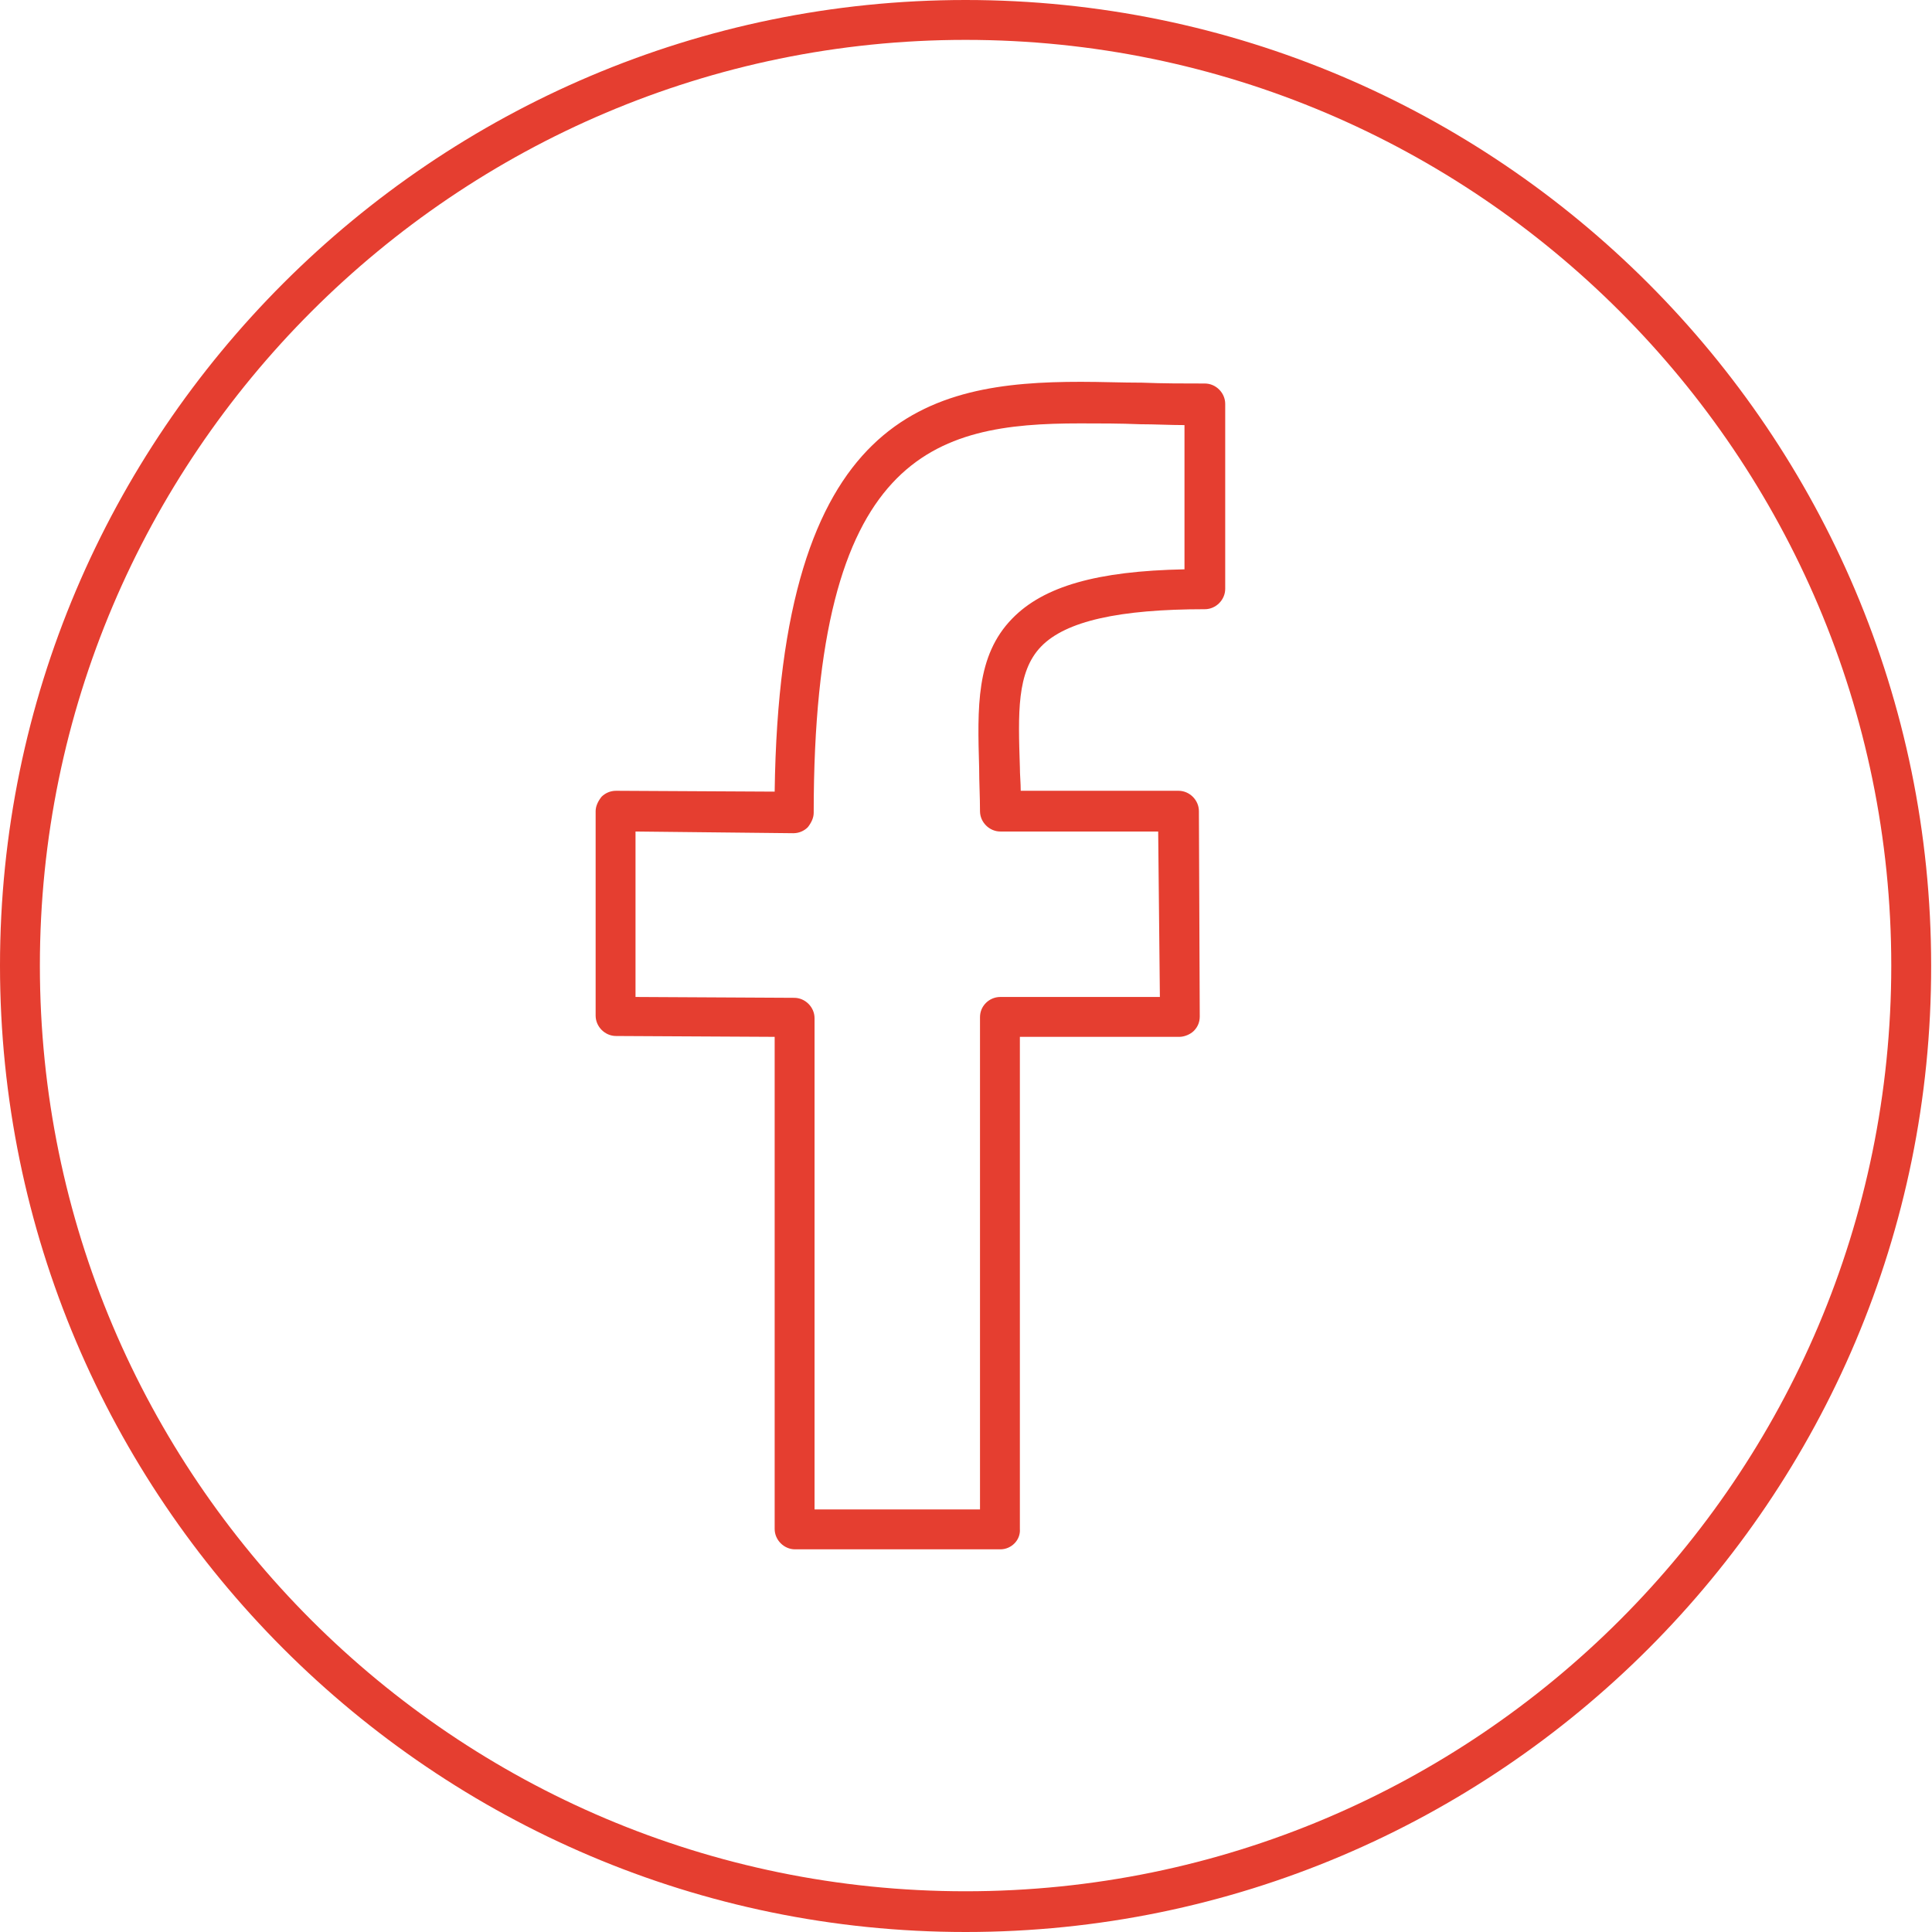
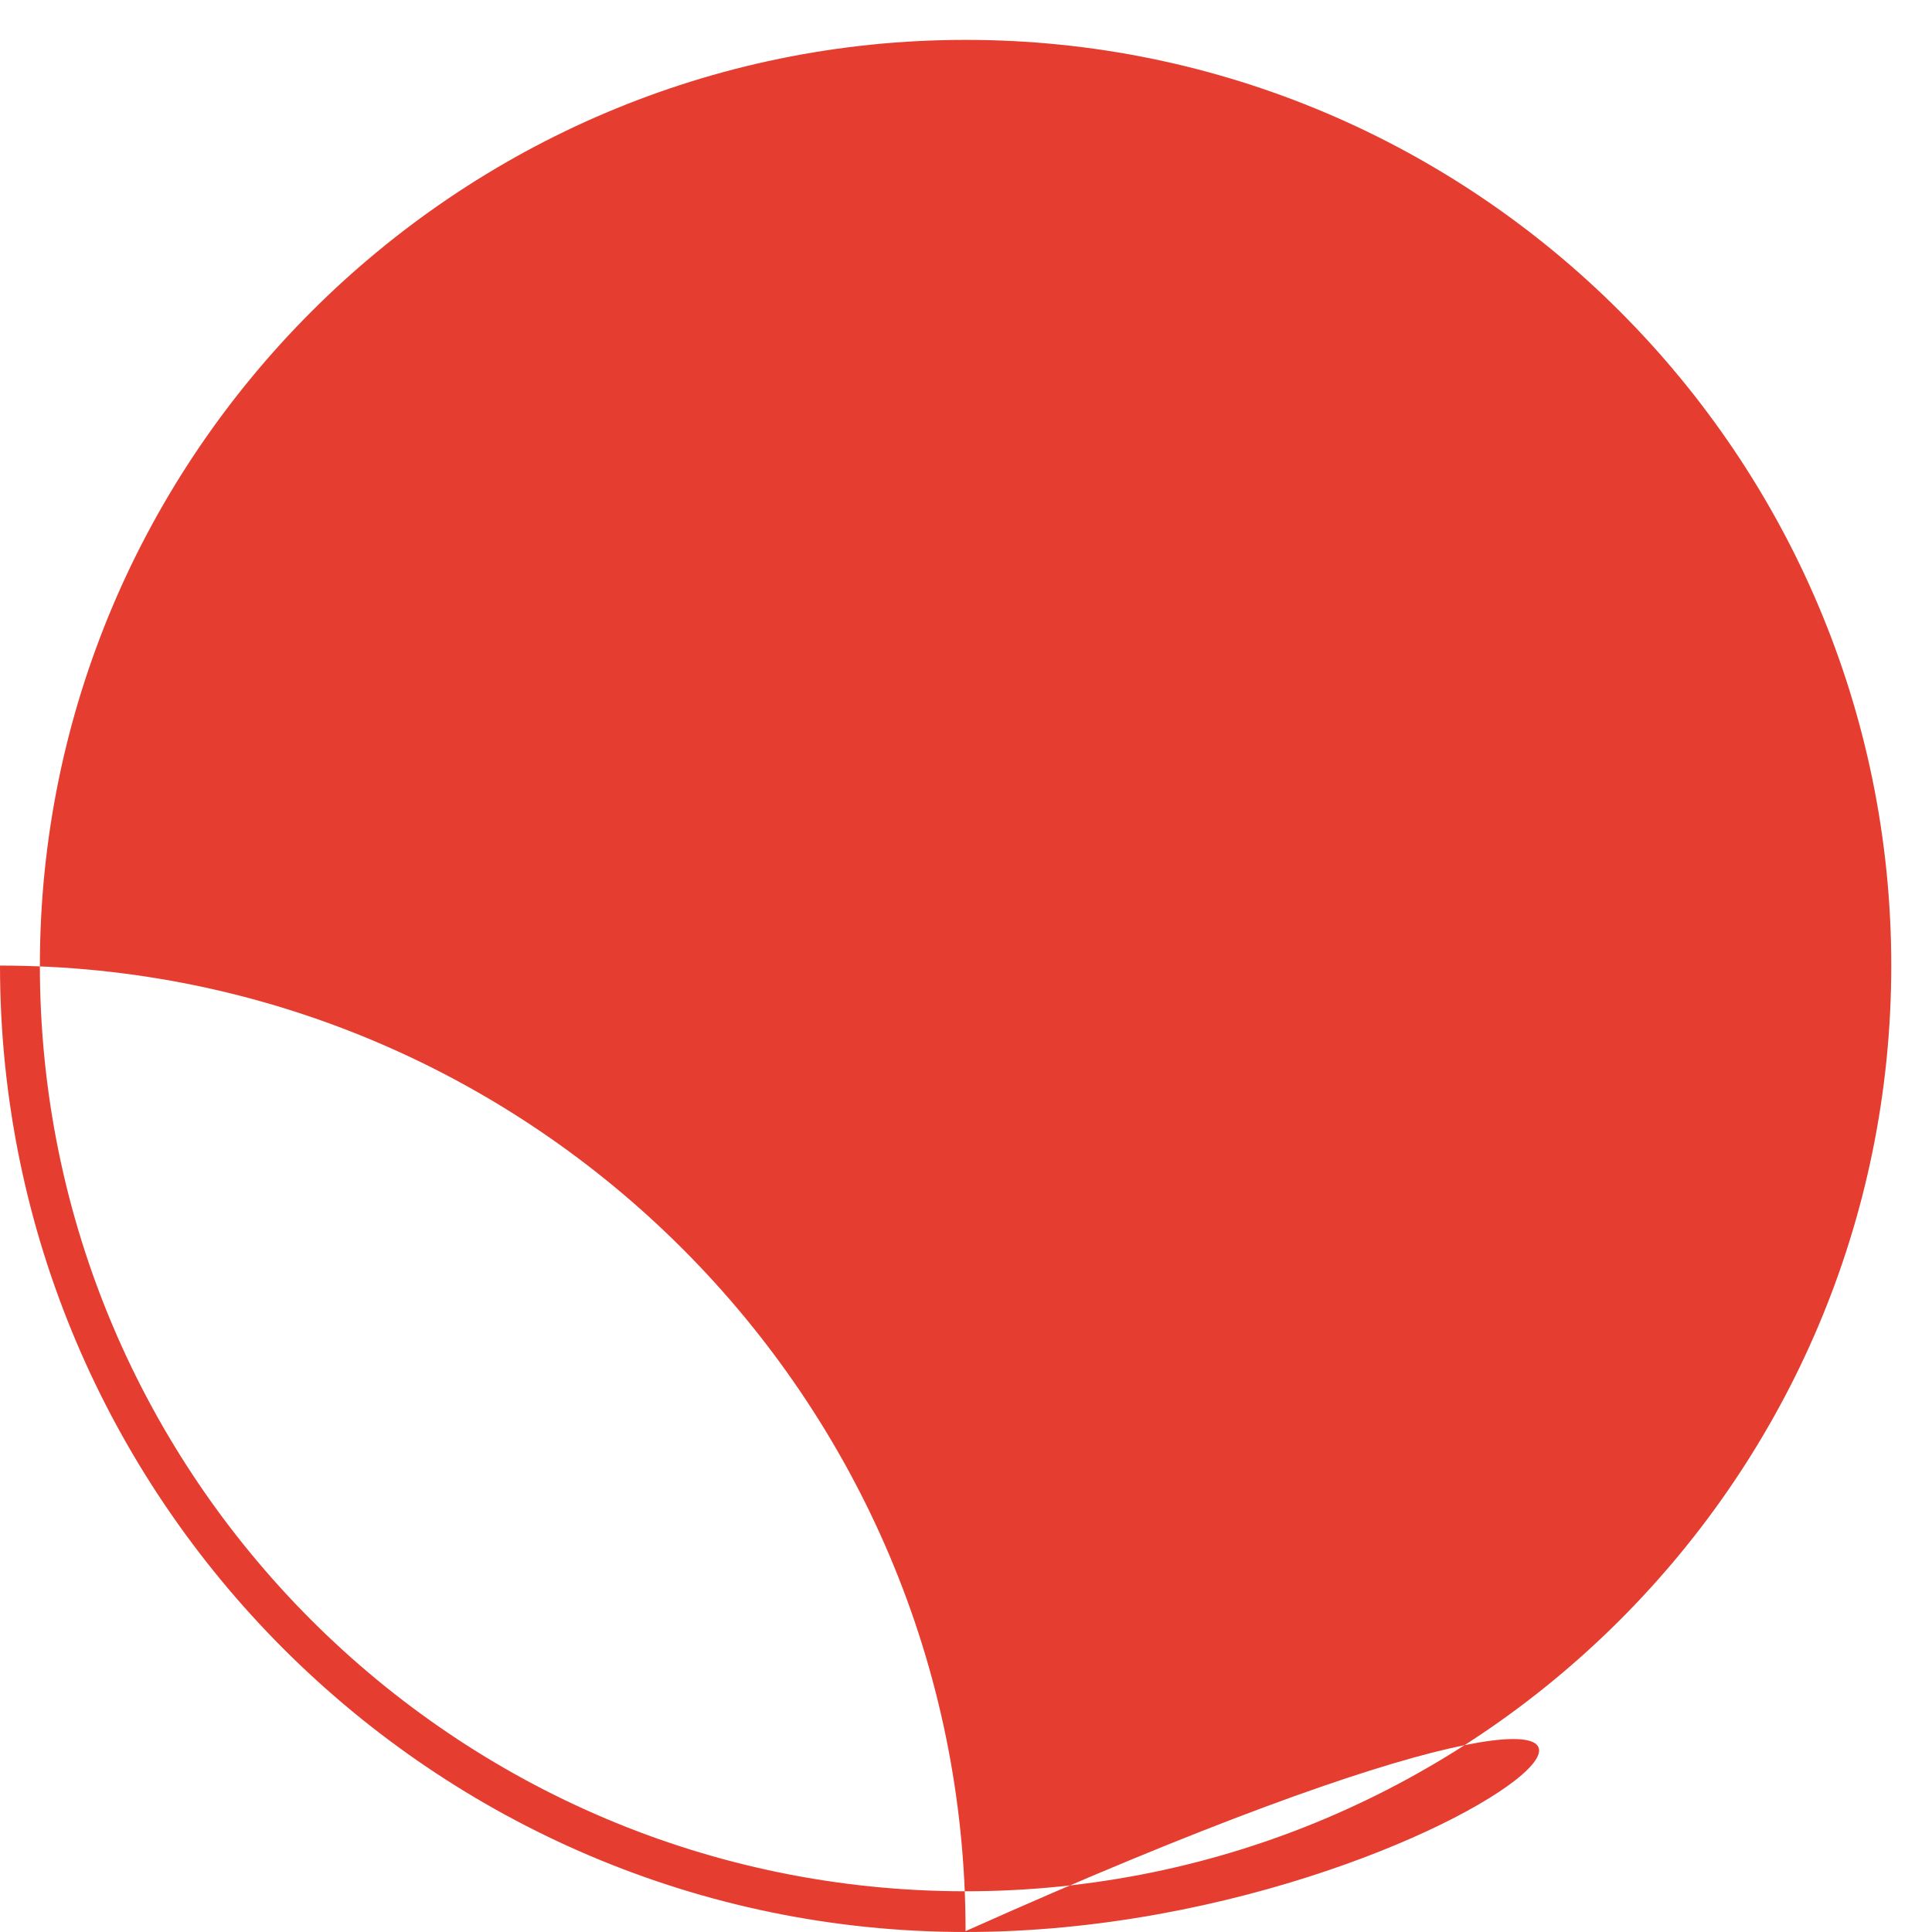
<svg xmlns="http://www.w3.org/2000/svg" xmlns:xlink="http://www.w3.org/1999/xlink" version="1.1" id="Capa_1" x="0px" y="0px" viewBox="0 0 227.7 227.7" style="enable-background:new 0 0 227.7 227.7;" xml:space="preserve">
  <style type="text/css">
	.st0{clip-path:url(#SVGID_2_);fill:#E53E30;}
</style>
  <g>
    <defs>
      <rect id="SVGID_1_" width="227.7" height="227.7" />
    </defs>
    <clipPath id="SVGID_2_">
      <use xlink:href="#SVGID_1_" style="overflow:visible;" />
    </clipPath>
-     <path class="st0" d="M113.8,227.7C51.1,227.7,0,176.6,0,113.8C0,51.1,51.1,0,113.8,0c62.8,0,113.8,51.1,113.8,113.8   C227.7,176.6,176.6,227.7,113.8,227.7 M113.8,4.7C53.7,4.7,4.7,53.7,4.7,113.8c0,60.2,48.9,109.1,109.1,109.1   c60.2,0,109.1-48.9,109.1-109.1C222.9,53.7,174,4.7,113.8,4.7" />
-     <path class="st0" d="M117.9,182.6C117.9,182.6,117.9,182.6,117.9,182.6H93.7c-1.3,0-2.4-1.1-2.4-2.4v-58l-18.7-0.1   c-1.3,0-2.4-1.1-2.4-2.4V95.6c0-0.6,0.3-1.2,0.7-1.7c0.4-0.4,1-0.7,1.7-0.7h0l18.7,0.1c0.6-44.5,18.1-48.3,36.1-48.3   c2.4,0,4.8,0.1,7.2,0.1c2.5,0.1,4.9,0.1,7.4,0.1c1.3,0,2.4,1.1,2.4,2.4v21.8c0,1.3-1.1,2.4-2.4,2.4c-10.1,0-16.4,1.4-19.3,4.4   c-2.9,3-2.7,7.9-2.5,14.2c0,0.9,0.1,1.9,0.1,2.8h18.6c1.3,0,2.4,1.1,2.4,2.4l0.1,24.2c0,0.6-0.2,1.2-0.7,1.7   c-0.4,0.4-1.1,0.7-1.7,0.7h-18.8l0,57.5c0,0.2,0,0.3,0,0.5C120.3,181.5,119.2,182.6,117.9,182.6 M96,177.9h19.5l0-58   c0-0.6,0.2-1.2,0.7-1.7c0.4-0.4,1-0.7,1.7-0.7h18.8L136.5,98h-18.6c-1.3,0-2.4-1.1-2.4-2.4c0-1.7-0.1-3.4-0.1-5.1   c-0.2-7.1-0.4-13.2,3.9-17.6c3.7-3.8,10-5.6,20.3-5.8V50.1c-1.7,0-3.5-0.1-5.2-0.1c-2.4-0.1-4.8-0.1-7.1-0.1   c-17.2,0-31.4,3.5-31.4,45.9c0,0.6-0.3,1.2-0.7,1.7c-0.4,0.4-1,0.7-1.7,0.7L74.9,98v19.5l18.7,0.1c1.3,0,2.4,1.1,2.4,2.4V177.9z" />
+     <path class="st0" d="M113.8,227.7C51.1,227.7,0,176.6,0,113.8c62.8,0,113.8,51.1,113.8,113.8   C227.7,176.6,176.6,227.7,113.8,227.7 M113.8,4.7C53.7,4.7,4.7,53.7,4.7,113.8c0,60.2,48.9,109.1,109.1,109.1   c60.2,0,109.1-48.9,109.1-109.1C222.9,53.7,174,4.7,113.8,4.7" />
  </g>
</svg>